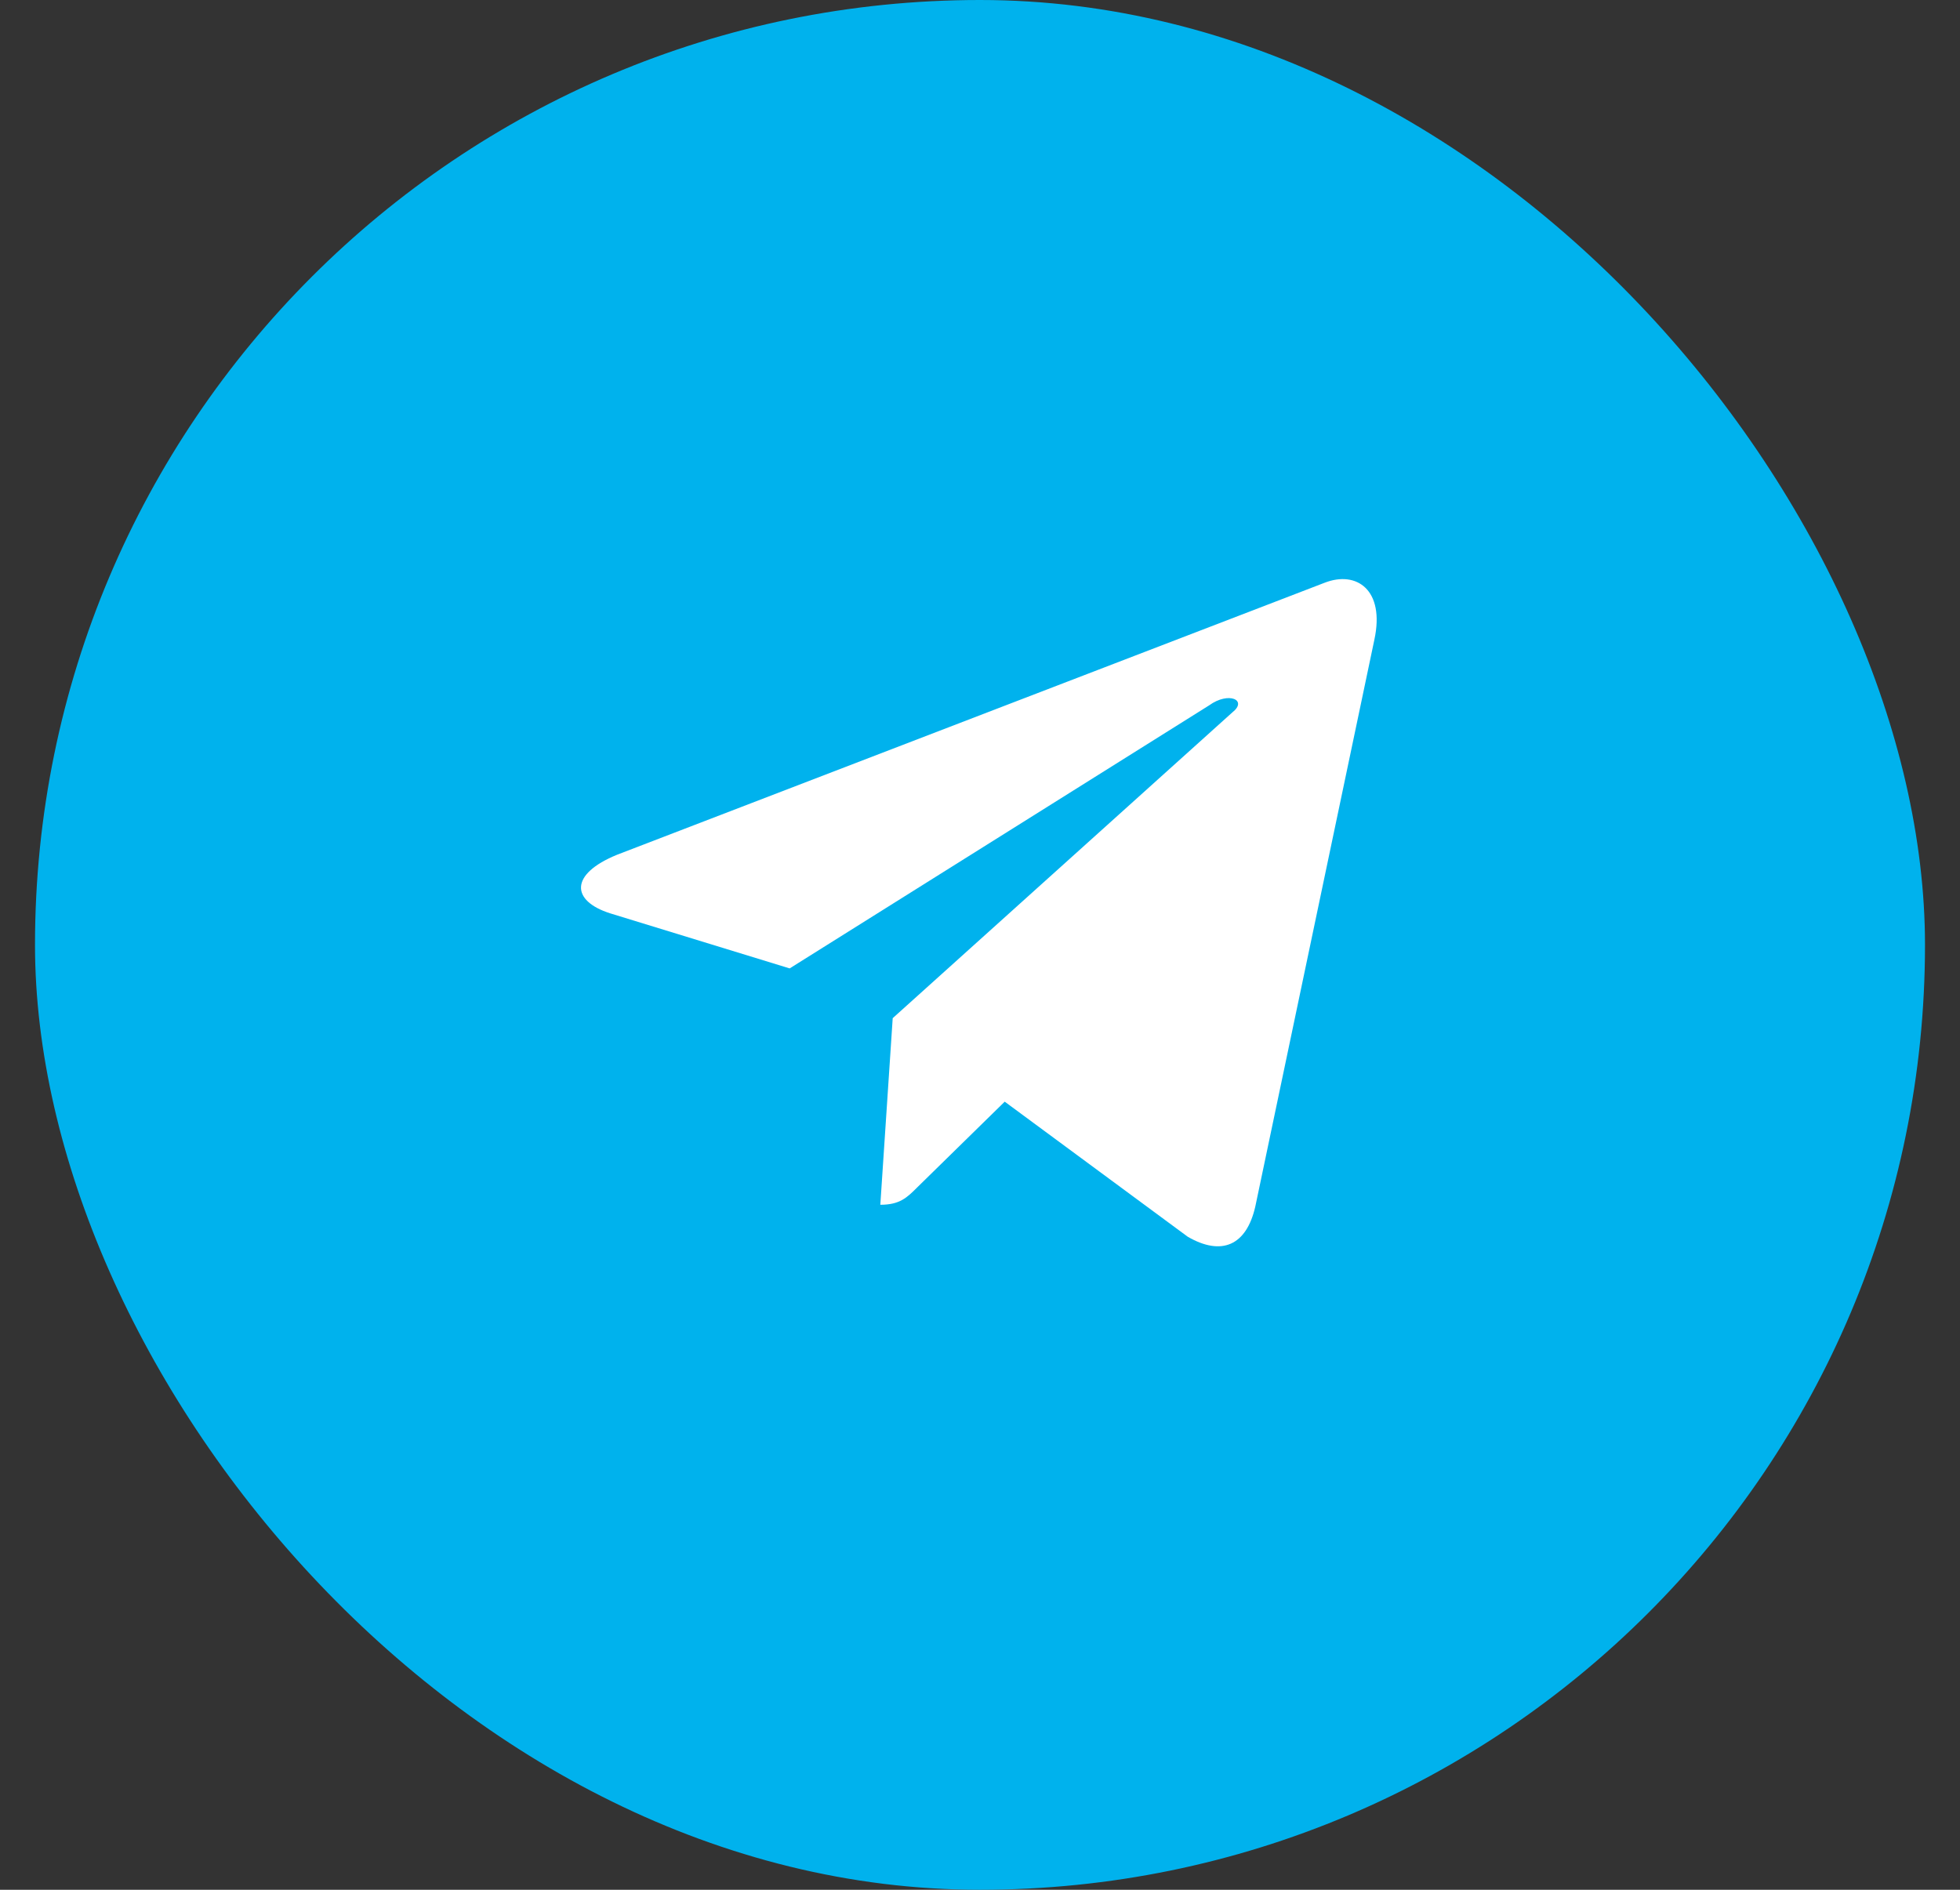
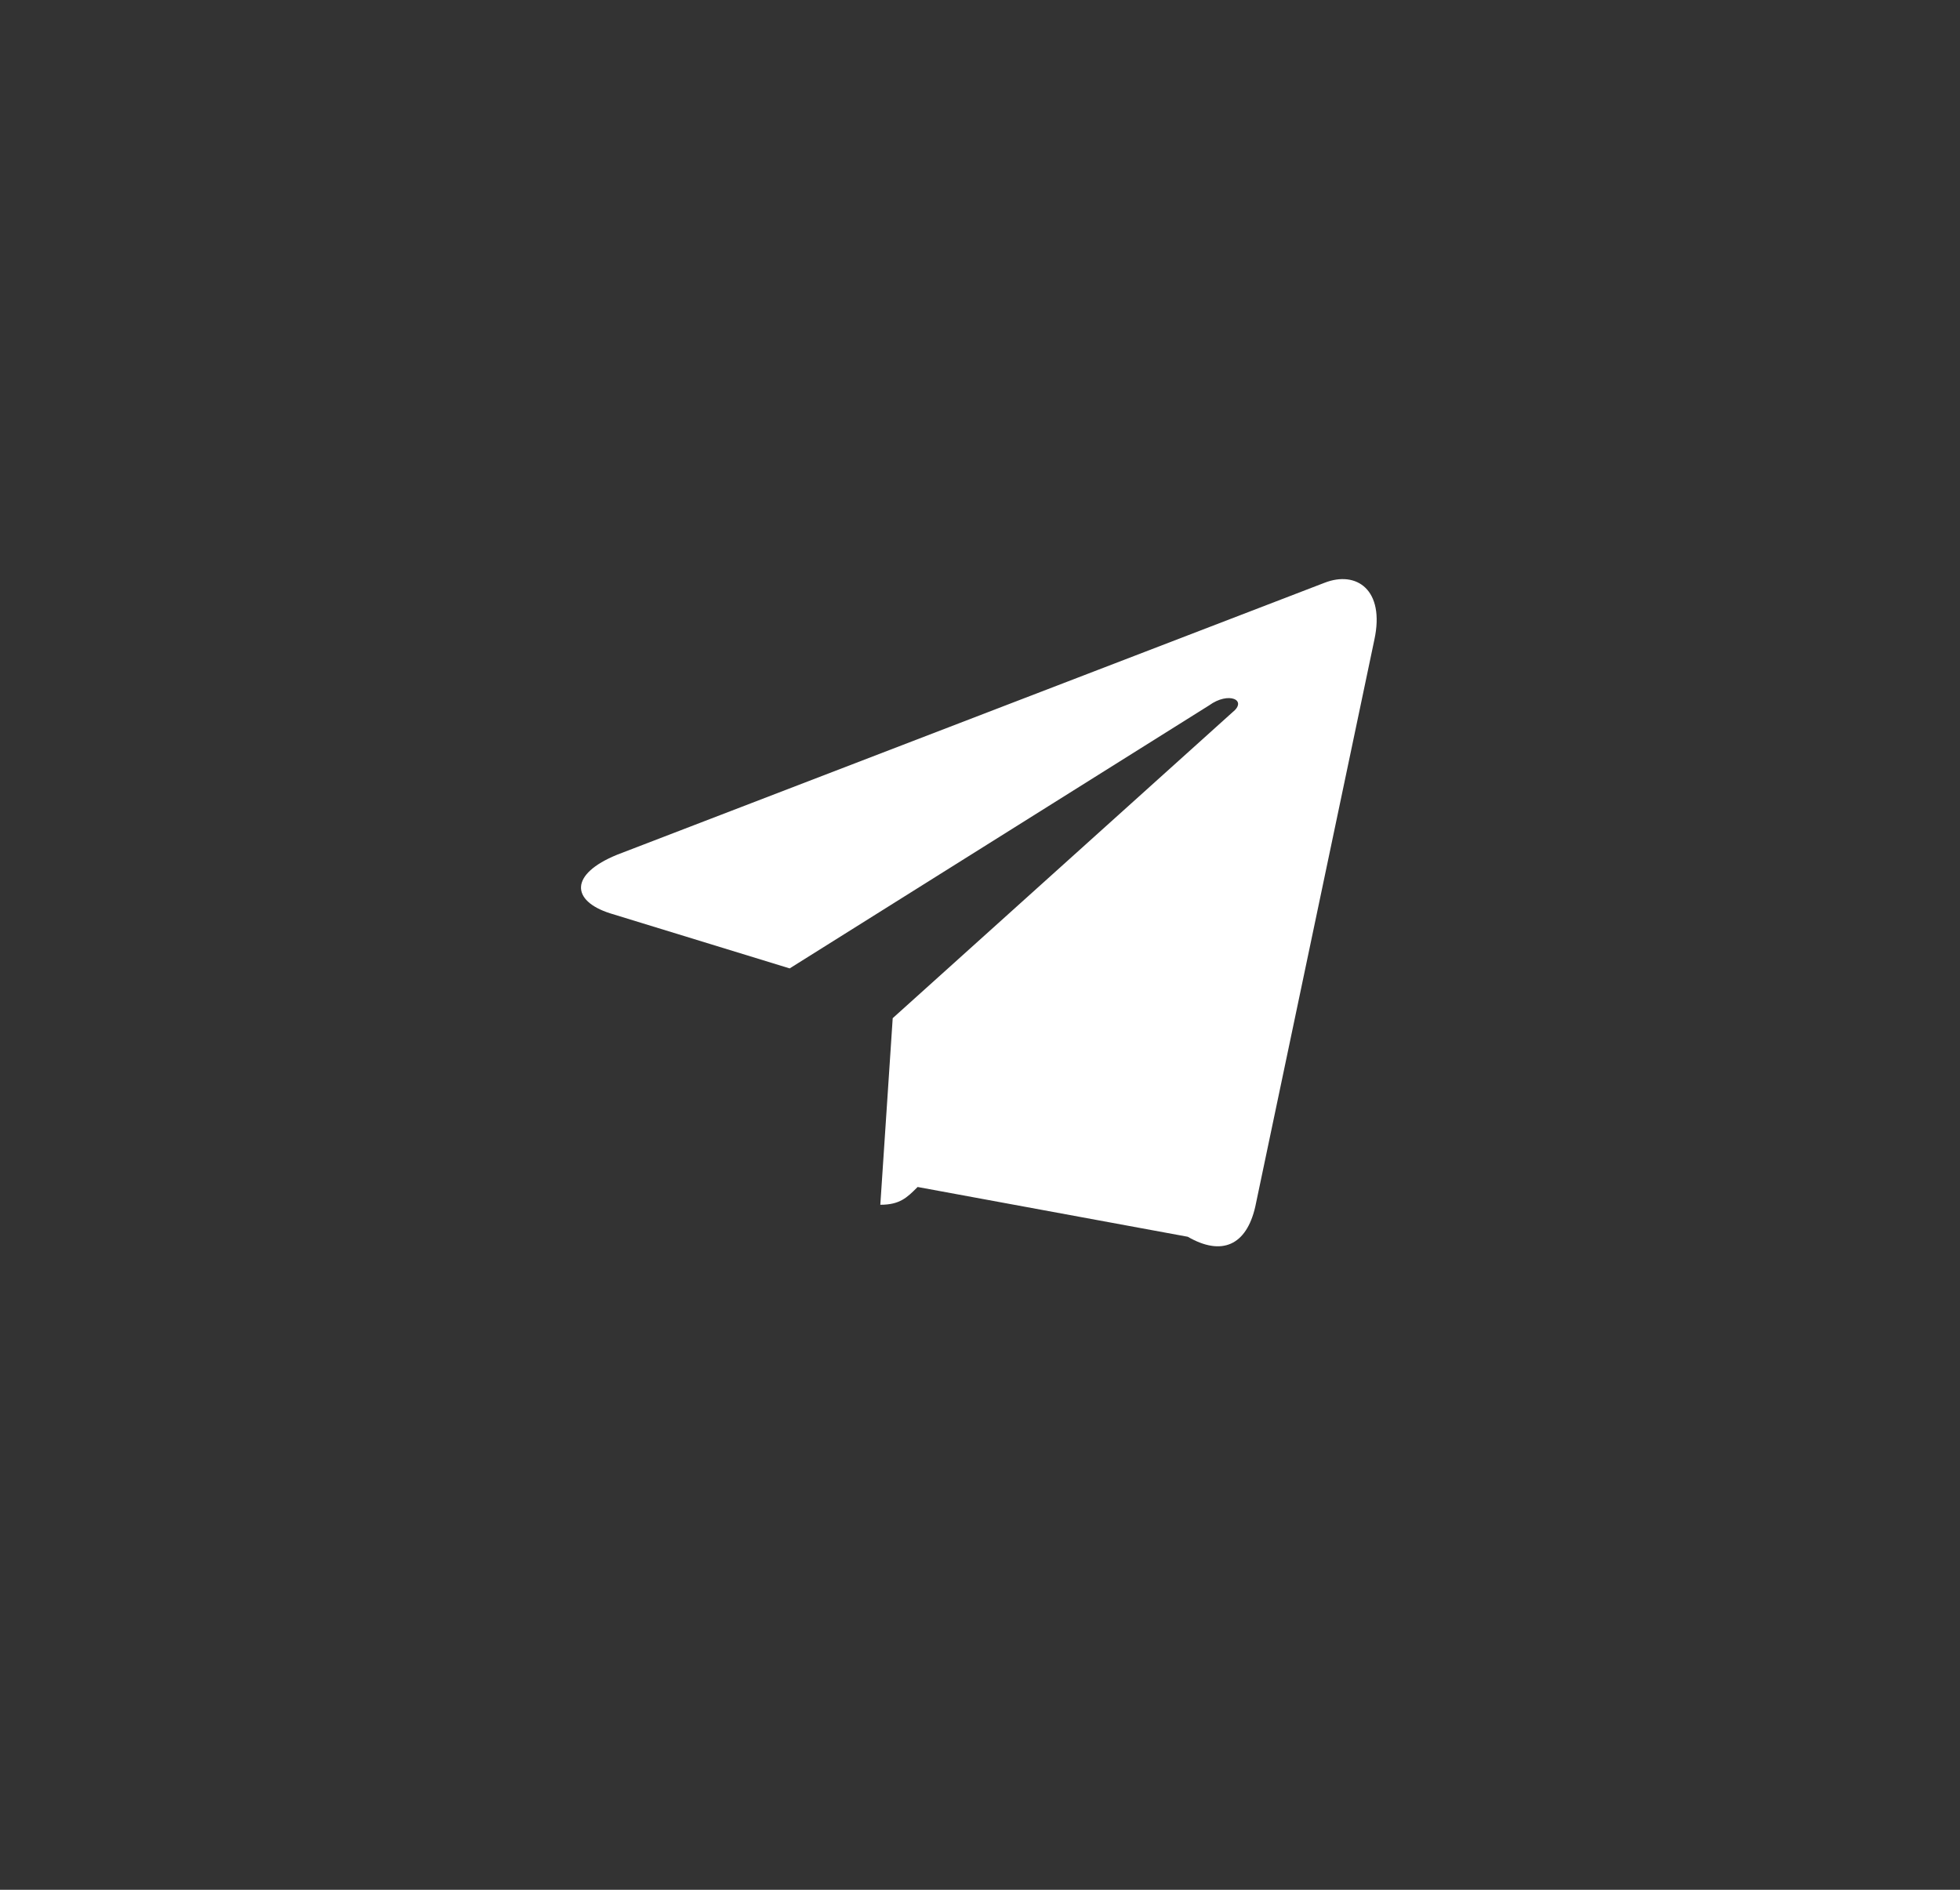
<svg xmlns="http://www.w3.org/2000/svg" width="28" height="27" viewBox="0 0 28 27" fill="none">
  <rect x="0" y="0" width="28" height="27" fill="#333333" stroke="none" />
-   <rect x="0.5" width="27" height="27" rx="13.5" fill="#00B2ED" />
-   <path d="M19.634 9.139L17.933 17.238C17.806 17.797 17.451 17.949 16.968 17.67L14.353 15.74L13.109 16.959C12.957 17.111 12.855 17.213 12.576 17.213L12.753 14.547L17.603 10.18C17.831 10.002 17.552 9.875 17.273 10.078L11.281 13.836L8.716 13.049C8.158 12.871 8.132 12.49 8.818 12.211L18.923 8.326C19.38 8.148 19.787 8.428 19.634 9.139Z" fill="white" />
+   <path d="M19.634 9.139L17.933 17.238C17.806 17.797 17.451 17.949 16.968 17.67L13.109 16.959C12.957 17.111 12.855 17.213 12.576 17.213L12.753 14.547L17.603 10.18C17.831 10.002 17.552 9.875 17.273 10.078L11.281 13.836L8.716 13.049C8.158 12.871 8.132 12.49 8.818 12.211L18.923 8.326C19.38 8.148 19.787 8.428 19.634 9.139Z" fill="white" />
</svg>